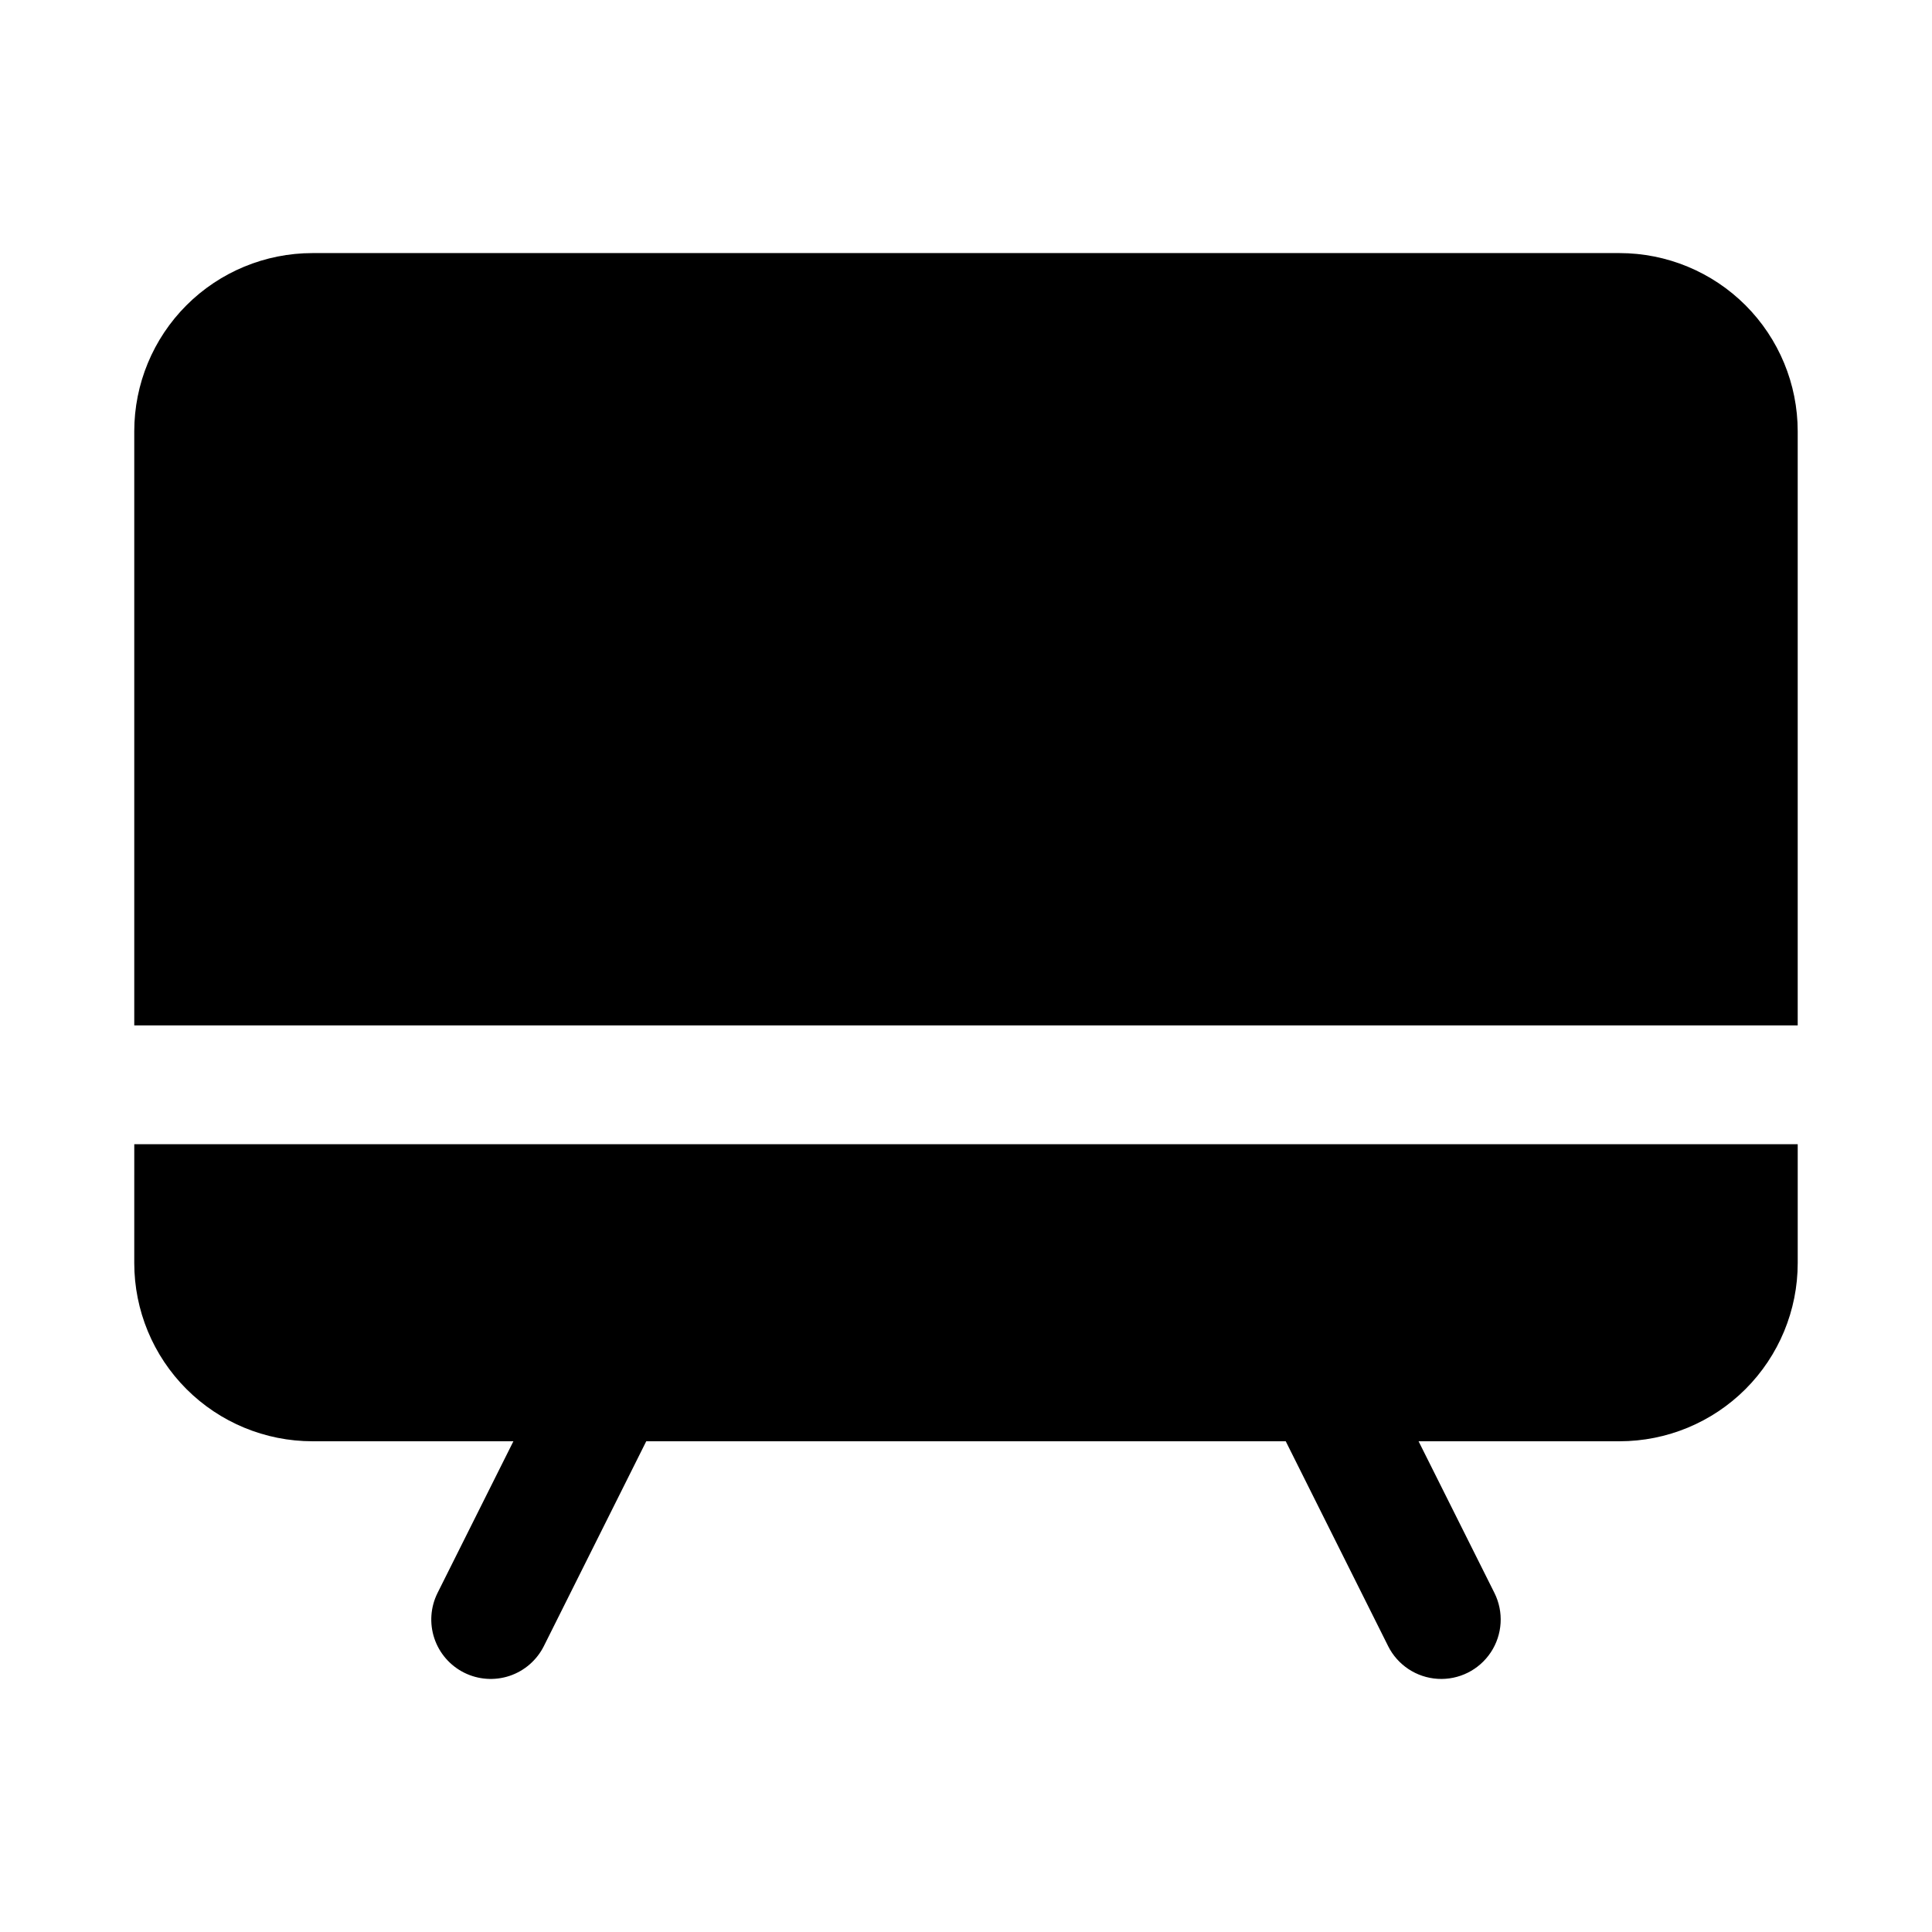
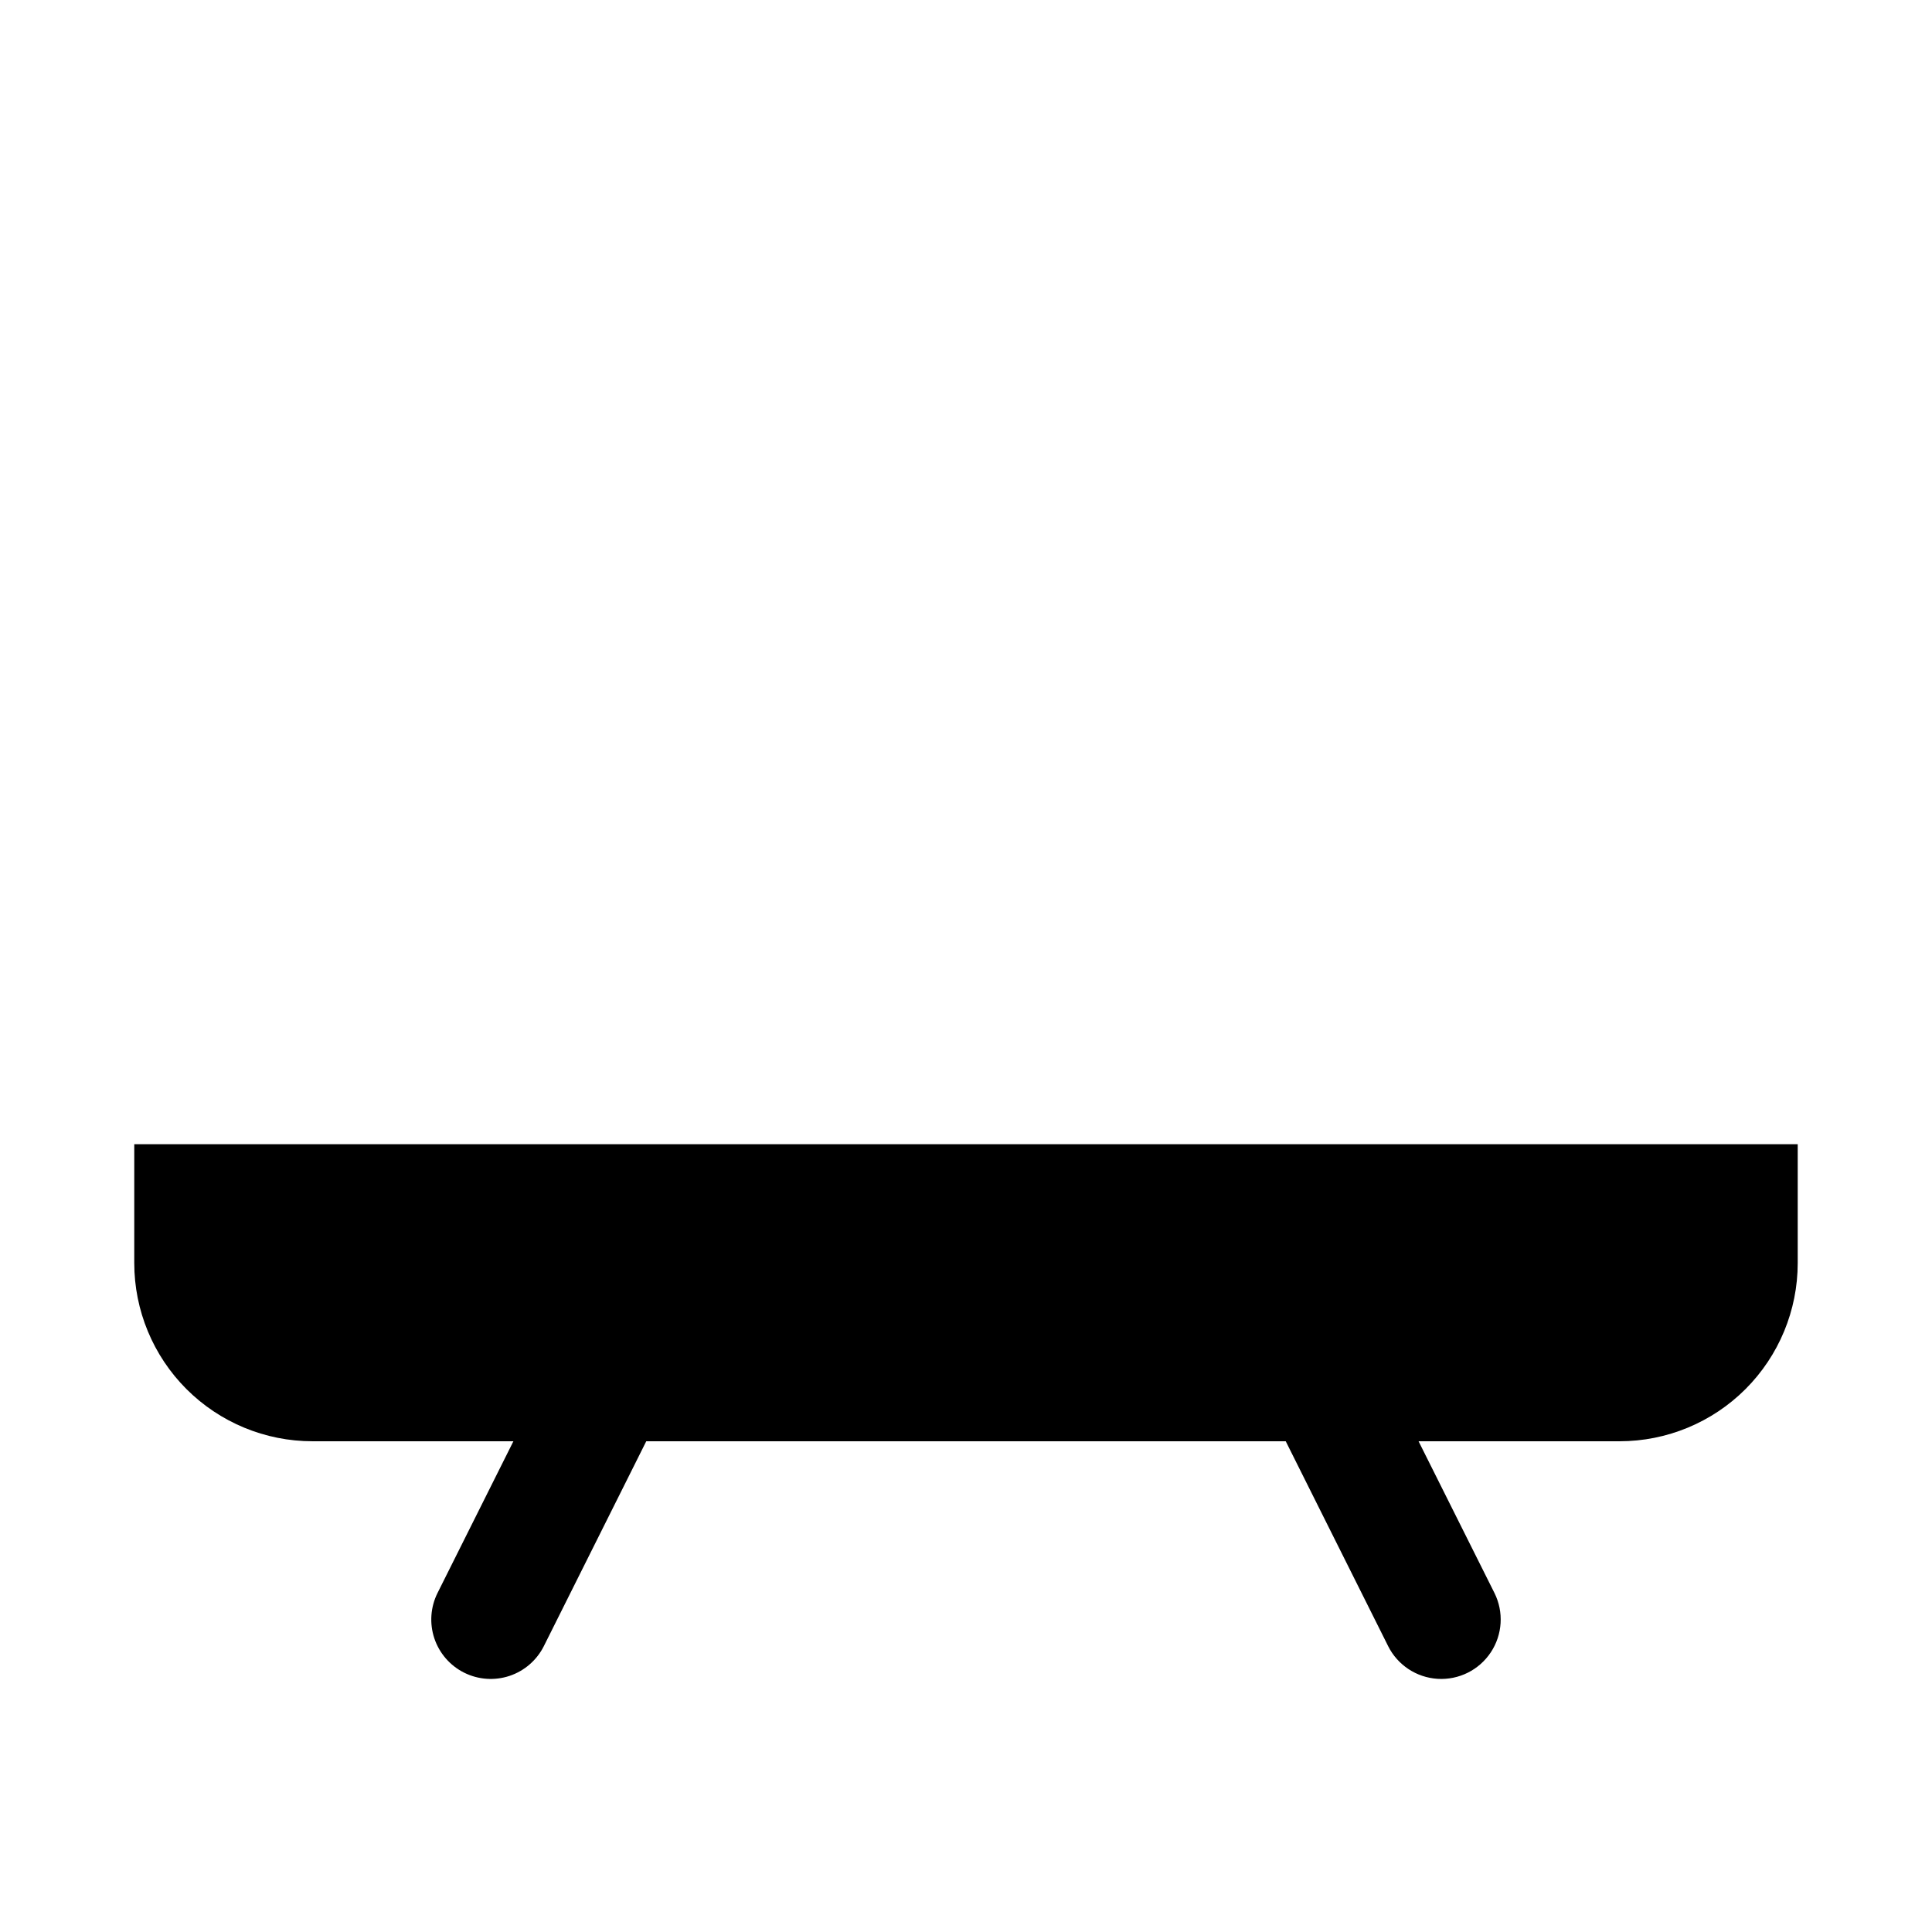
<svg xmlns="http://www.w3.org/2000/svg" fill="#000000" width="800px" height="800px" version="1.1" viewBox="144 144 512 512">
  <g>
    <path d="m179.58 478.72c0 12.527 4.977 24.539 13.832 33.398 8.859 8.859 20.875 13.832 33.398 13.832h53.246l-20.102 40.195c-1.867 3.738-2.172 8.062-0.852 12.027 1.324 3.961 4.164 7.234 7.902 9.102 3.738 1.867 8.062 2.172 12.027 0.852 3.961-1.324 7.234-4.168 9.102-7.906l27.129-54.27h169.47l27.129 54.27h-0.004c2.516 5.035 7.523 8.348 13.141 8.688s10.988-2.344 14.09-7.039c3.106-4.695 3.465-10.688 0.953-15.723l-20.105-40.195h53.246c12.527 0 24.539-4.973 33.398-13.832 8.855-8.859 13.832-20.871 13.832-33.398v-31.488h-440.83z" />
-     <path d="m573.18 211.07h-346.37c-12.523 0-24.539 4.977-33.398 13.832-8.855 8.859-13.832 20.871-13.832 33.398v157.44h440.83v-157.44c0-12.527-4.977-24.539-13.832-33.398-8.859-8.855-20.871-13.832-33.398-13.832z" />
  </g>
</svg>